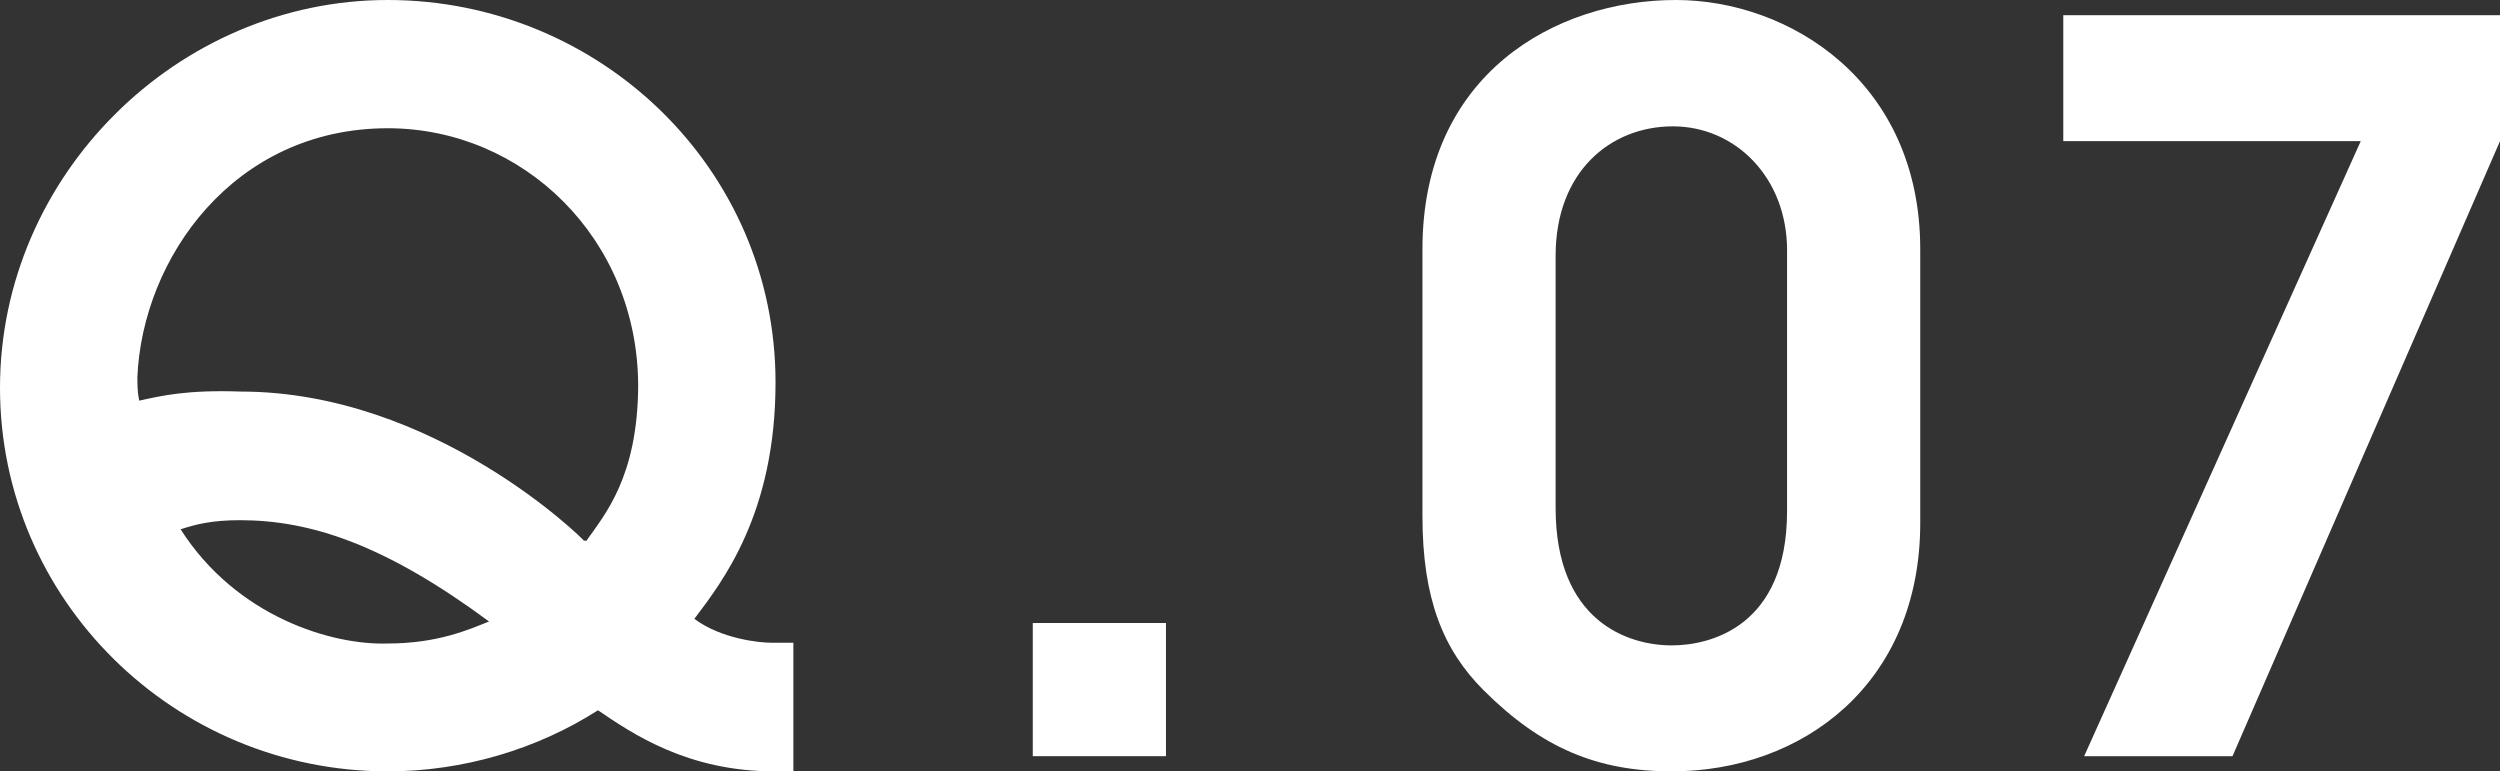
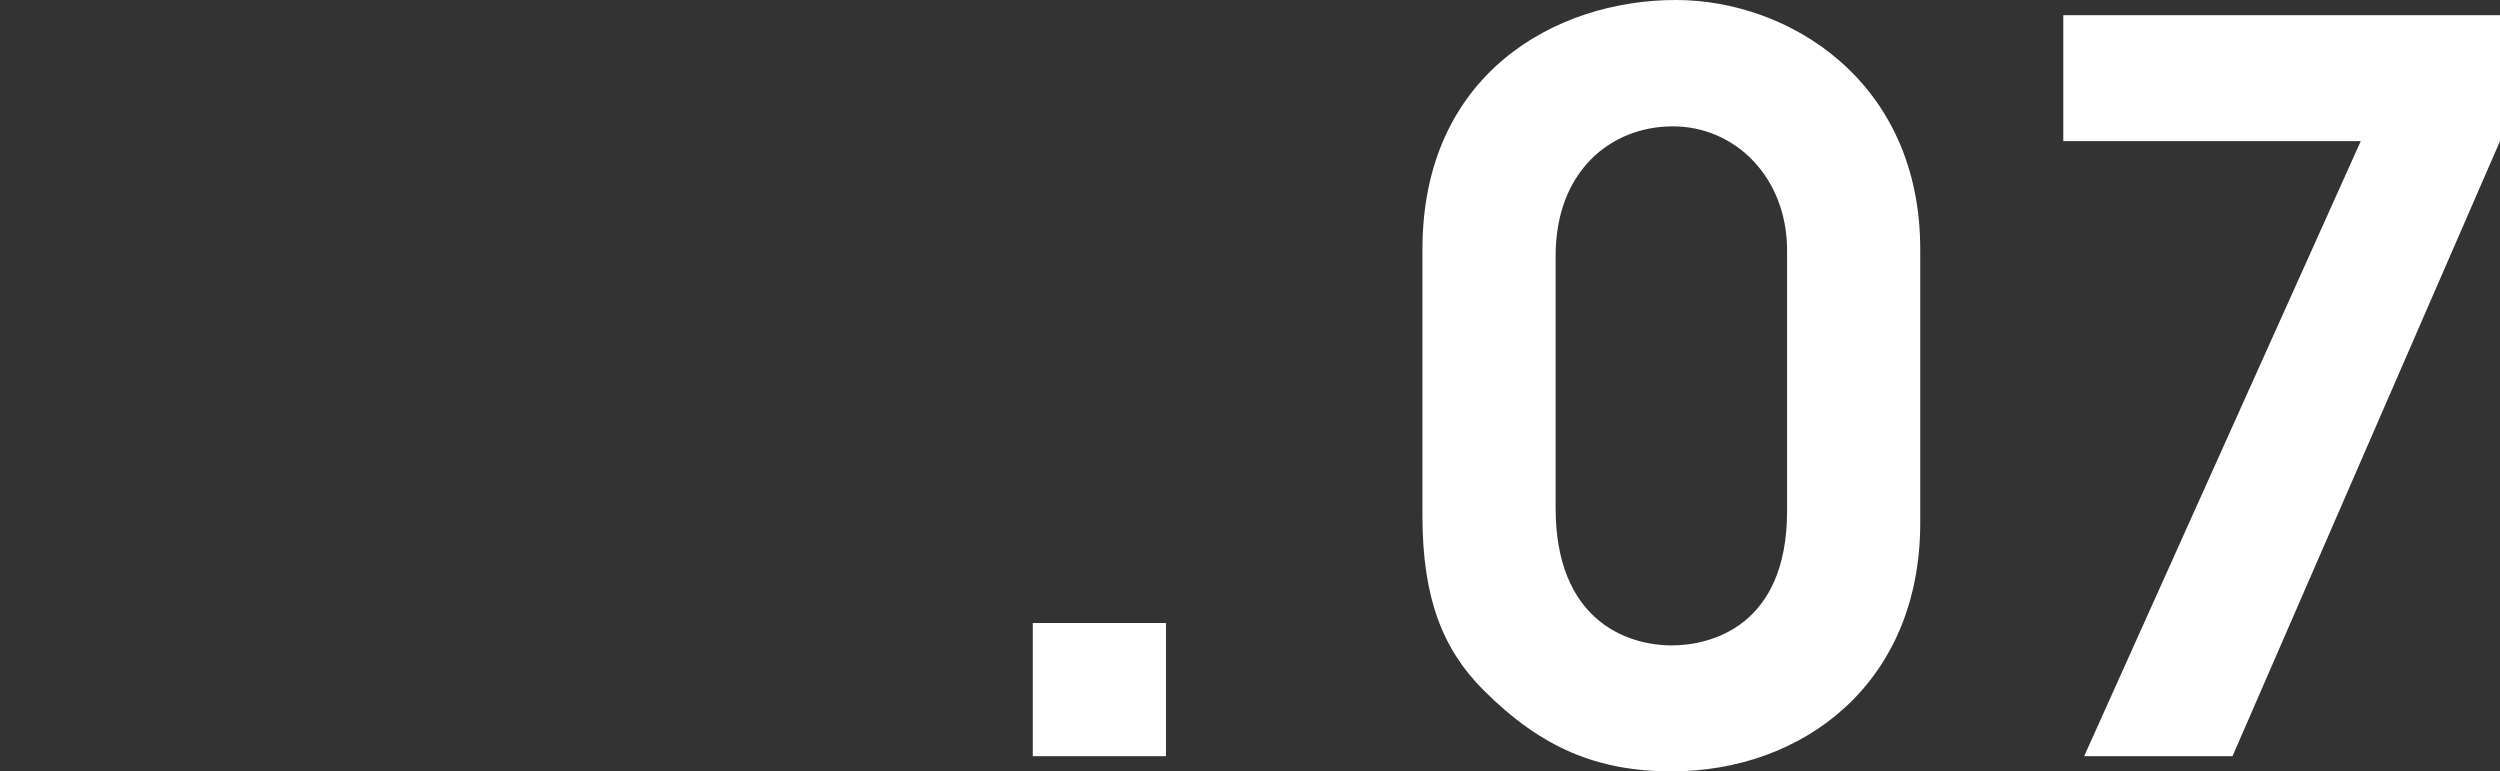
<svg xmlns="http://www.w3.org/2000/svg" id="_レイヤー_2" viewBox="0 0 65.89 20.33">
  <rect x="0" y="0" width="65.89" height="20.33" fill="#333333" stroke="none" />
  <defs>
    <style>.cls-1{fill:#fff;}</style>
  </defs>
  <g id="_レイヤー_1-2">
    <g>
-       <path class="cls-1" d="M20.91,20.33h-.5c-2.3,0-3.75-1-4.65-1.61-1.61,1.03-3.56,1.61-5.54,1.61C4.59,20.33,0,15.81,0,10.22S4.67,0,10.22,0s10.22,4.41,10.22,10.08c0,3.46-1.4,5.25-2.14,6.23,.71,.53,1.72,.63,2.03,.63h.58v3.38Zm-5.46-6.07c.5-.71,1.35-1.69,1.37-4.07,0-3.91-3.04-6.81-6.6-6.81-4.06,0-6.47,3.43-6.6,6.57,0,.4,.03,.5,.05,.61,.58-.13,1.27-.29,2.67-.24,5.12,0,9.05,3.91,9.05,3.93h.05Zm-9.13-.55c-.74,0-1.16,.11-1.56,.24,1.48,2.32,4.01,3.06,5.46,3.01,1.32,0,2.14-.37,2.67-.58-2.75-2.03-4.7-2.67-6.57-2.67Z" />
      <path class="cls-1" d="M27.22,16.42h3.51v3.51h-3.51v-3.51Z" />
      <path class="cls-1" d="M50.61,13.78c0,4.25-3.11,6.55-6.55,6.55-1.95,0-3.43-.61-4.96-2.14-1.06-1.06-1.61-2.4-1.61-4.59V6.57c0-4.62,3.51-6.57,6.68-6.57,2.98,0,6.44,2.14,6.44,6.57v7.21Zm-3.51-7.18c0-1.93-1.37-3.27-3.01-3.27s-3.09,1.19-3.09,3.41v6.65c0,2.98,1.9,3.62,3.06,3.62,1,0,3.04-.48,3.04-3.54V6.6Z" />
      <path class="cls-1" d="M62.22,3.72h-7.84V.4h11.51V3.72l-7.05,16.21h-3.91L62.22,3.72Z" />
    </g>
  </g>
</svg>